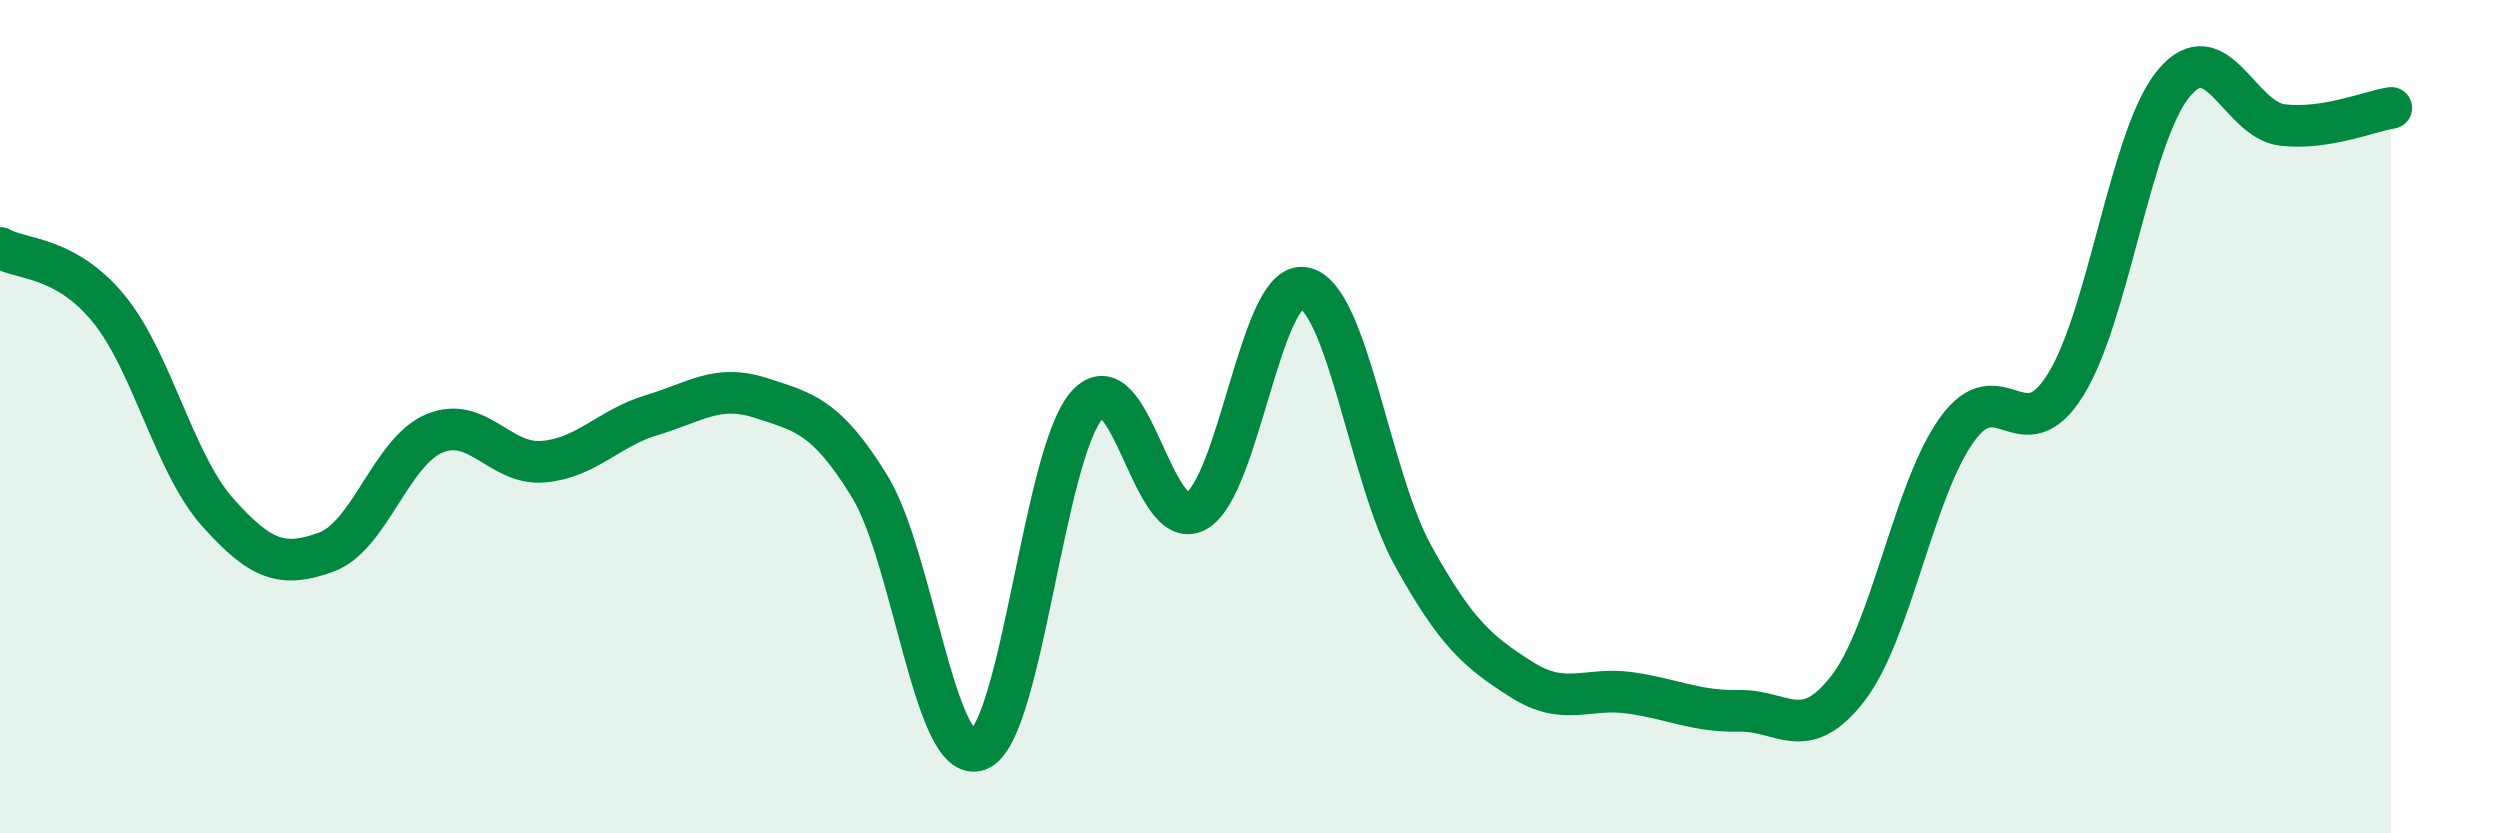
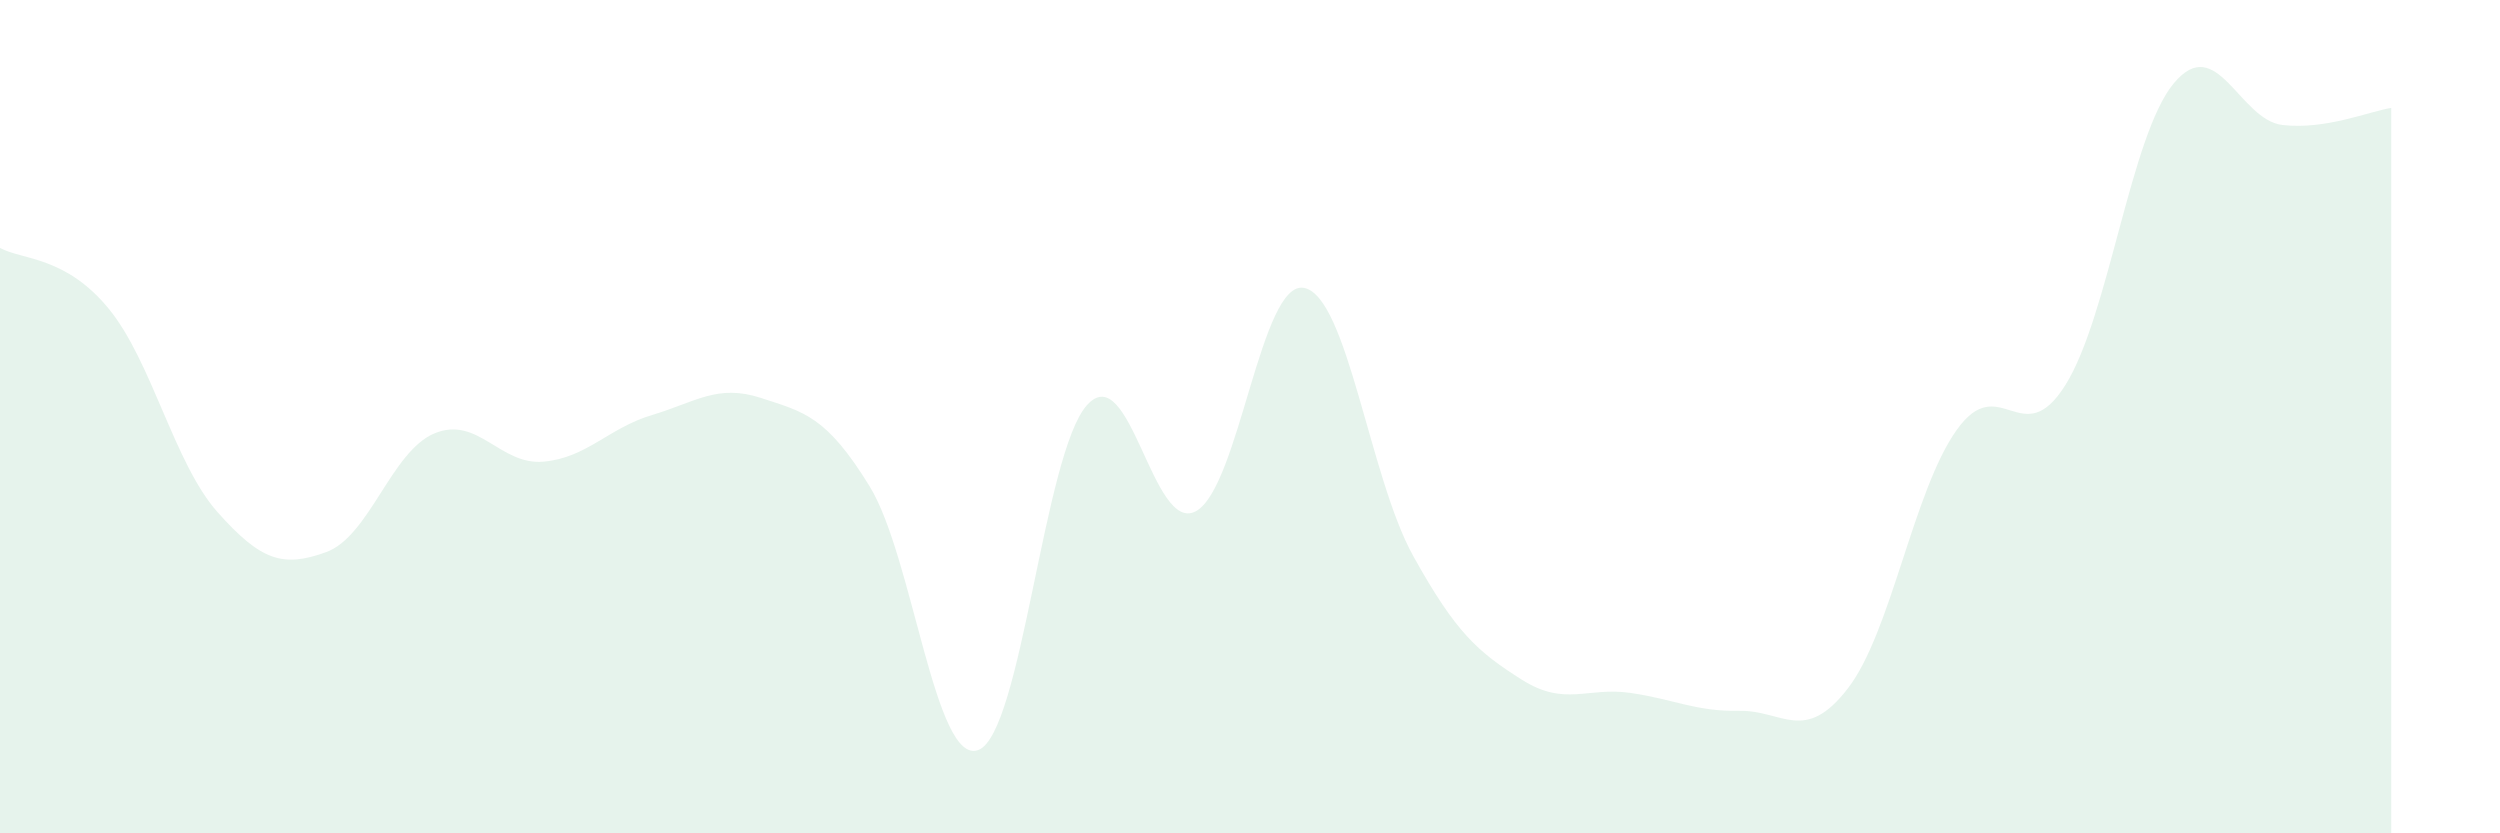
<svg xmlns="http://www.w3.org/2000/svg" width="60" height="20" viewBox="0 0 60 20">
  <path d="M 0,5.95 C 0.52,6.24 1.57,6.14 2.61,7.41 C 3.65,8.68 4.18,11.12 5.22,12.29 C 6.26,13.46 6.79,13.63 7.83,13.25 C 8.87,12.87 9.39,10.83 10.43,10.4 C 11.47,9.97 12,11.17 13.04,11.08 C 14.08,10.99 14.61,10.27 15.65,9.96 C 16.69,9.65 17.22,9.21 18.26,9.55 C 19.3,9.89 19.83,9.98 20.87,11.67 C 21.91,13.36 22.44,18.39 23.48,18 C 24.52,17.61 25.05,10.87 26.09,9.72 C 27.13,8.57 27.66,12.83 28.7,12.27 C 29.74,11.71 30.26,6.7 31.3,6.91 C 32.34,7.12 32.87,11.45 33.91,13.33 C 34.95,15.21 35.48,15.65 36.52,16.31 C 37.56,16.97 38.09,16.48 39.13,16.63 C 40.17,16.78 40.7,17.08 41.74,17.06 C 42.78,17.04 43.31,17.87 44.35,16.52 C 45.39,15.17 45.92,11.78 46.96,10.32 C 48,8.86 48.53,10.9 49.57,9.24 C 50.61,7.58 51.13,3.25 52.17,2 C 53.21,0.75 53.74,2.88 54.78,3 C 55.82,3.12 56.87,2.67 57.39,2.59L57.39 20L0 20Z" fill="#008740" opacity="0.1" stroke-linecap="round" stroke-linejoin="round" />
-   <path d="M 0,5.95 C 0.52,6.24 1.57,6.14 2.61,7.41 C 3.65,8.68 4.18,11.12 5.22,12.29 C 6.26,13.46 6.79,13.63 7.83,13.25 C 8.87,12.87 9.39,10.83 10.43,10.4 C 11.47,9.97 12,11.17 13.04,11.08 C 14.08,10.99 14.61,10.27 15.65,9.96 C 16.69,9.65 17.22,9.21 18.26,9.55 C 19.3,9.89 19.83,9.98 20.87,11.67 C 21.91,13.36 22.44,18.39 23.48,18 C 24.52,17.61 25.05,10.87 26.09,9.72 C 27.13,8.57 27.66,12.83 28.7,12.27 C 29.74,11.71 30.26,6.7 31.3,6.91 C 32.34,7.12 32.87,11.45 33.91,13.33 C 34.95,15.21 35.48,15.65 36.52,16.31 C 37.56,16.97 38.09,16.48 39.13,16.63 C 40.17,16.78 40.7,17.08 41.74,17.06 C 42.78,17.04 43.31,17.87 44.35,16.52 C 45.39,15.17 45.92,11.78 46.96,10.32 C 48,8.86 48.53,10.9 49.57,9.24 C 50.61,7.58 51.13,3.25 52.17,2 C 53.21,0.75 53.74,2.88 54.78,3 C 55.82,3.12 56.87,2.67 57.39,2.59" stroke="#008740" stroke-width="1" fill="none" stroke-linecap="round" stroke-linejoin="round" />
</svg>